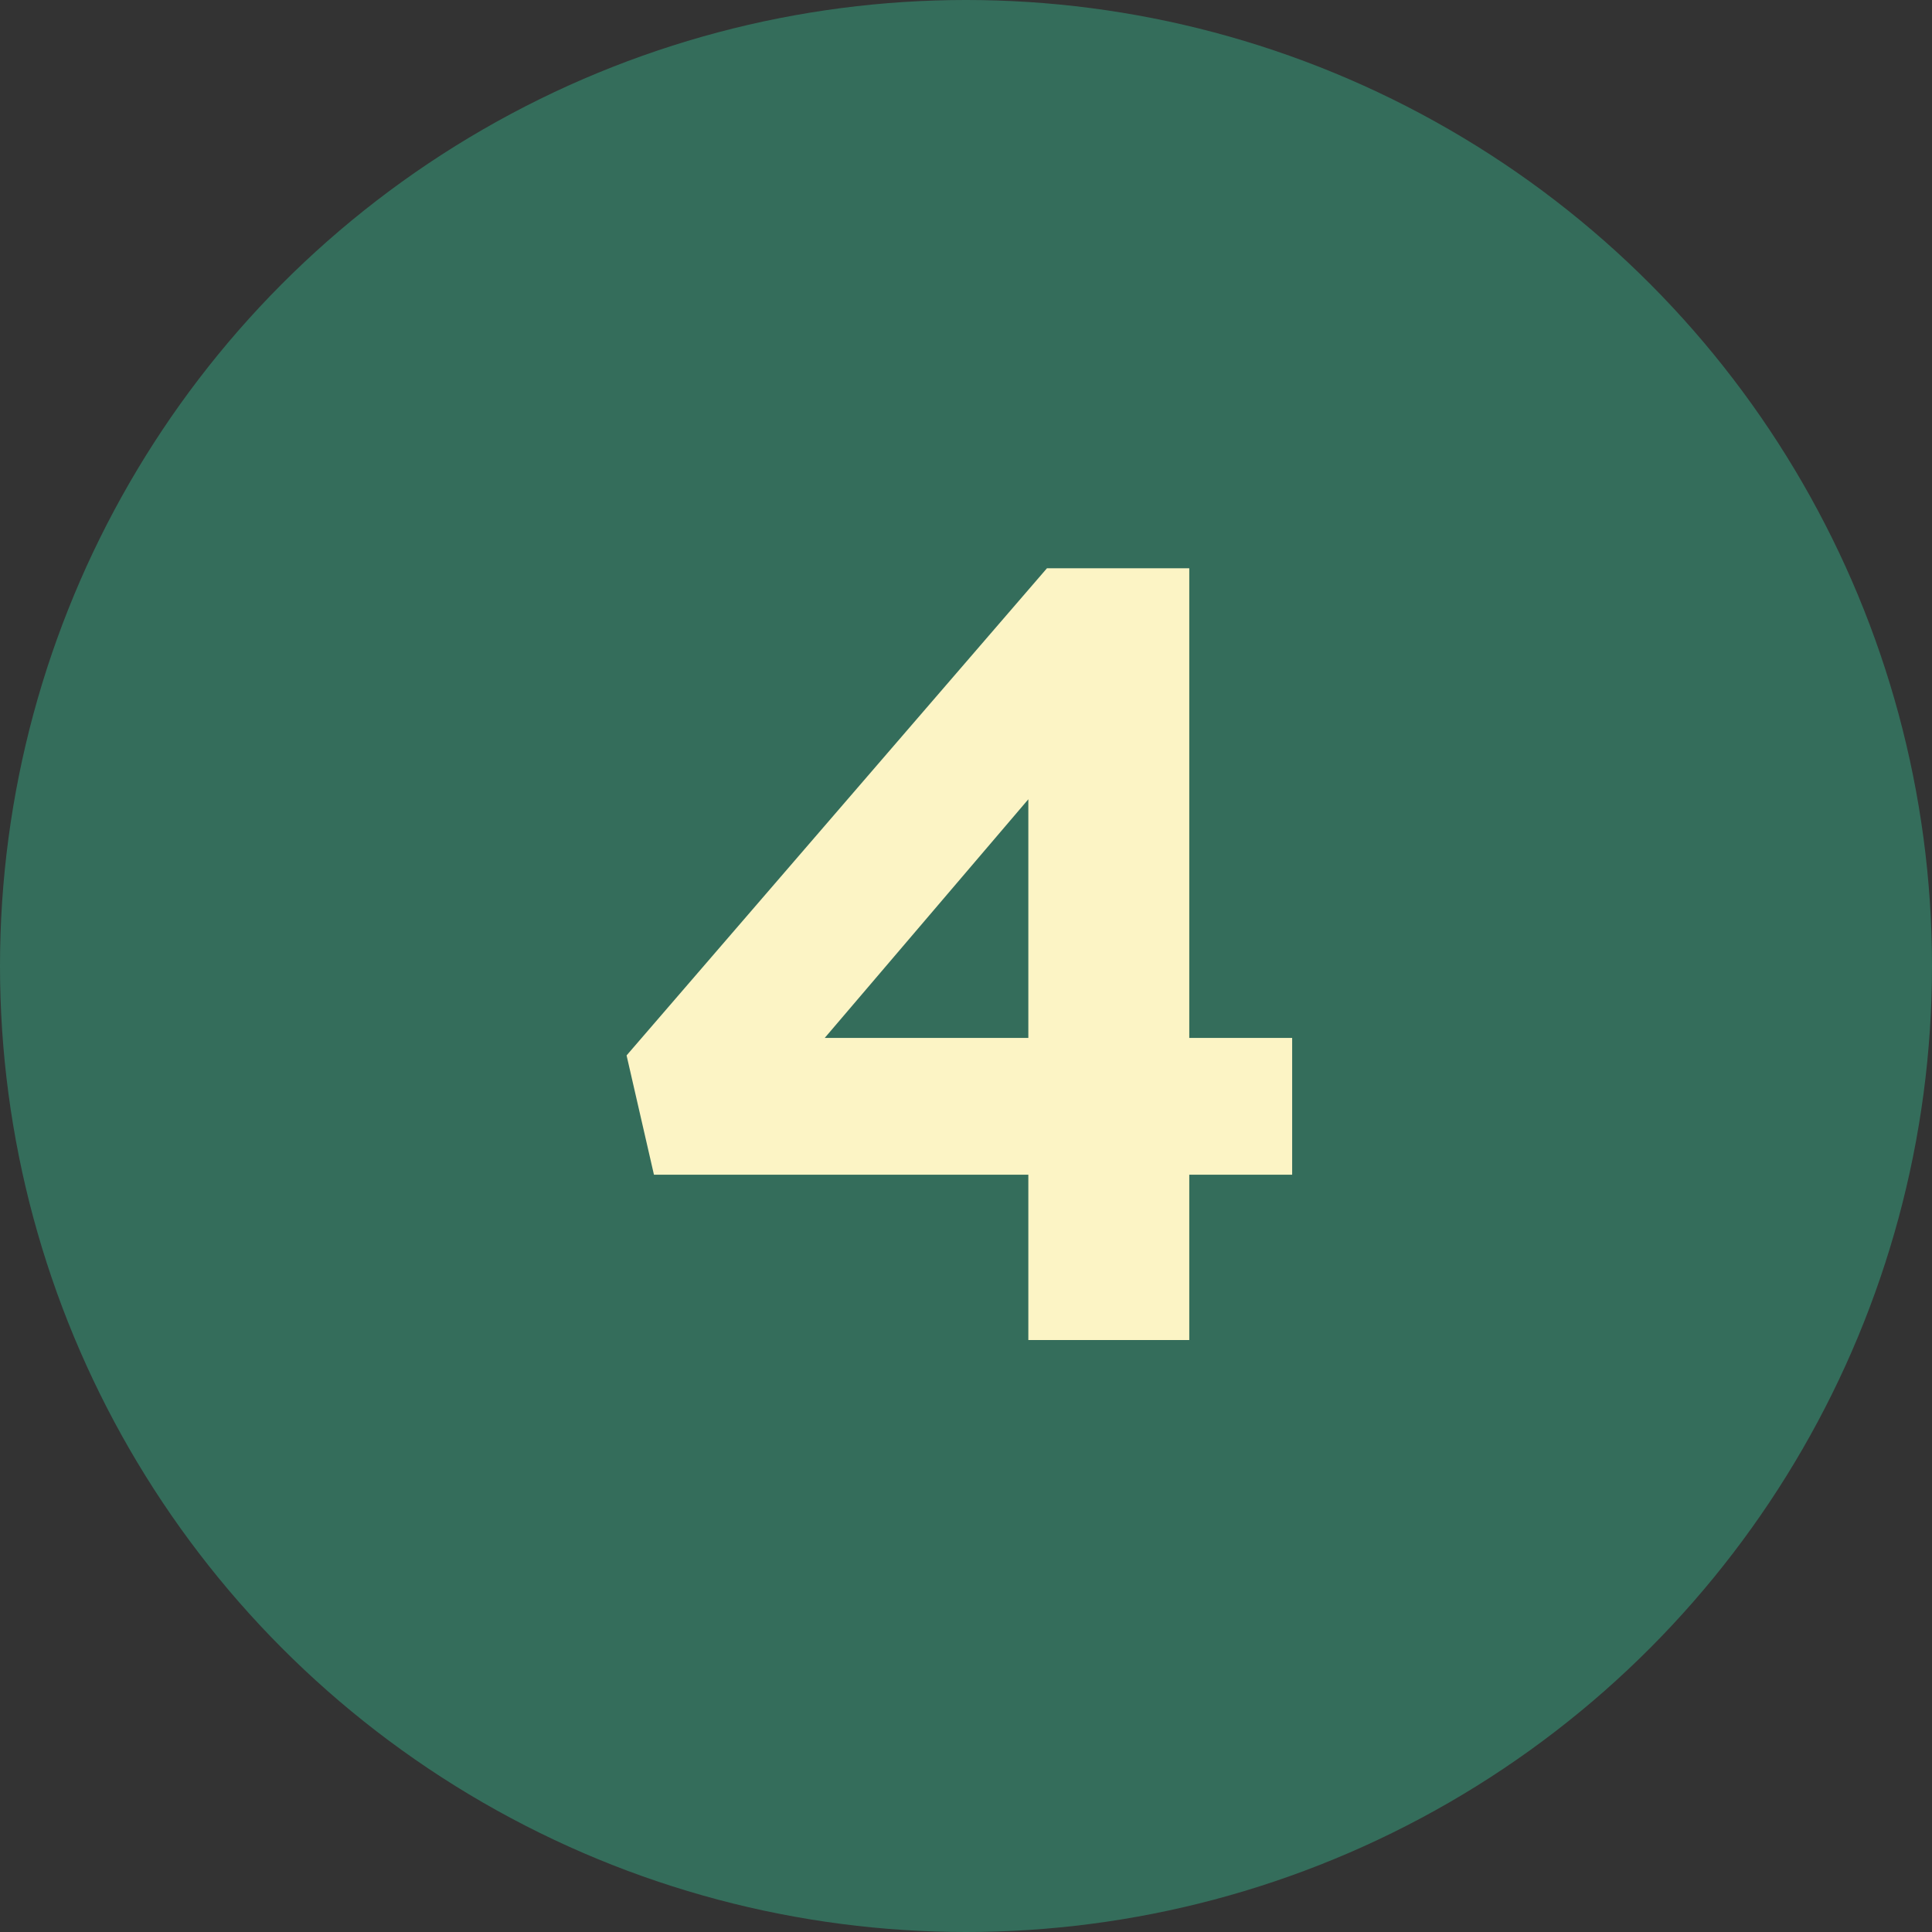
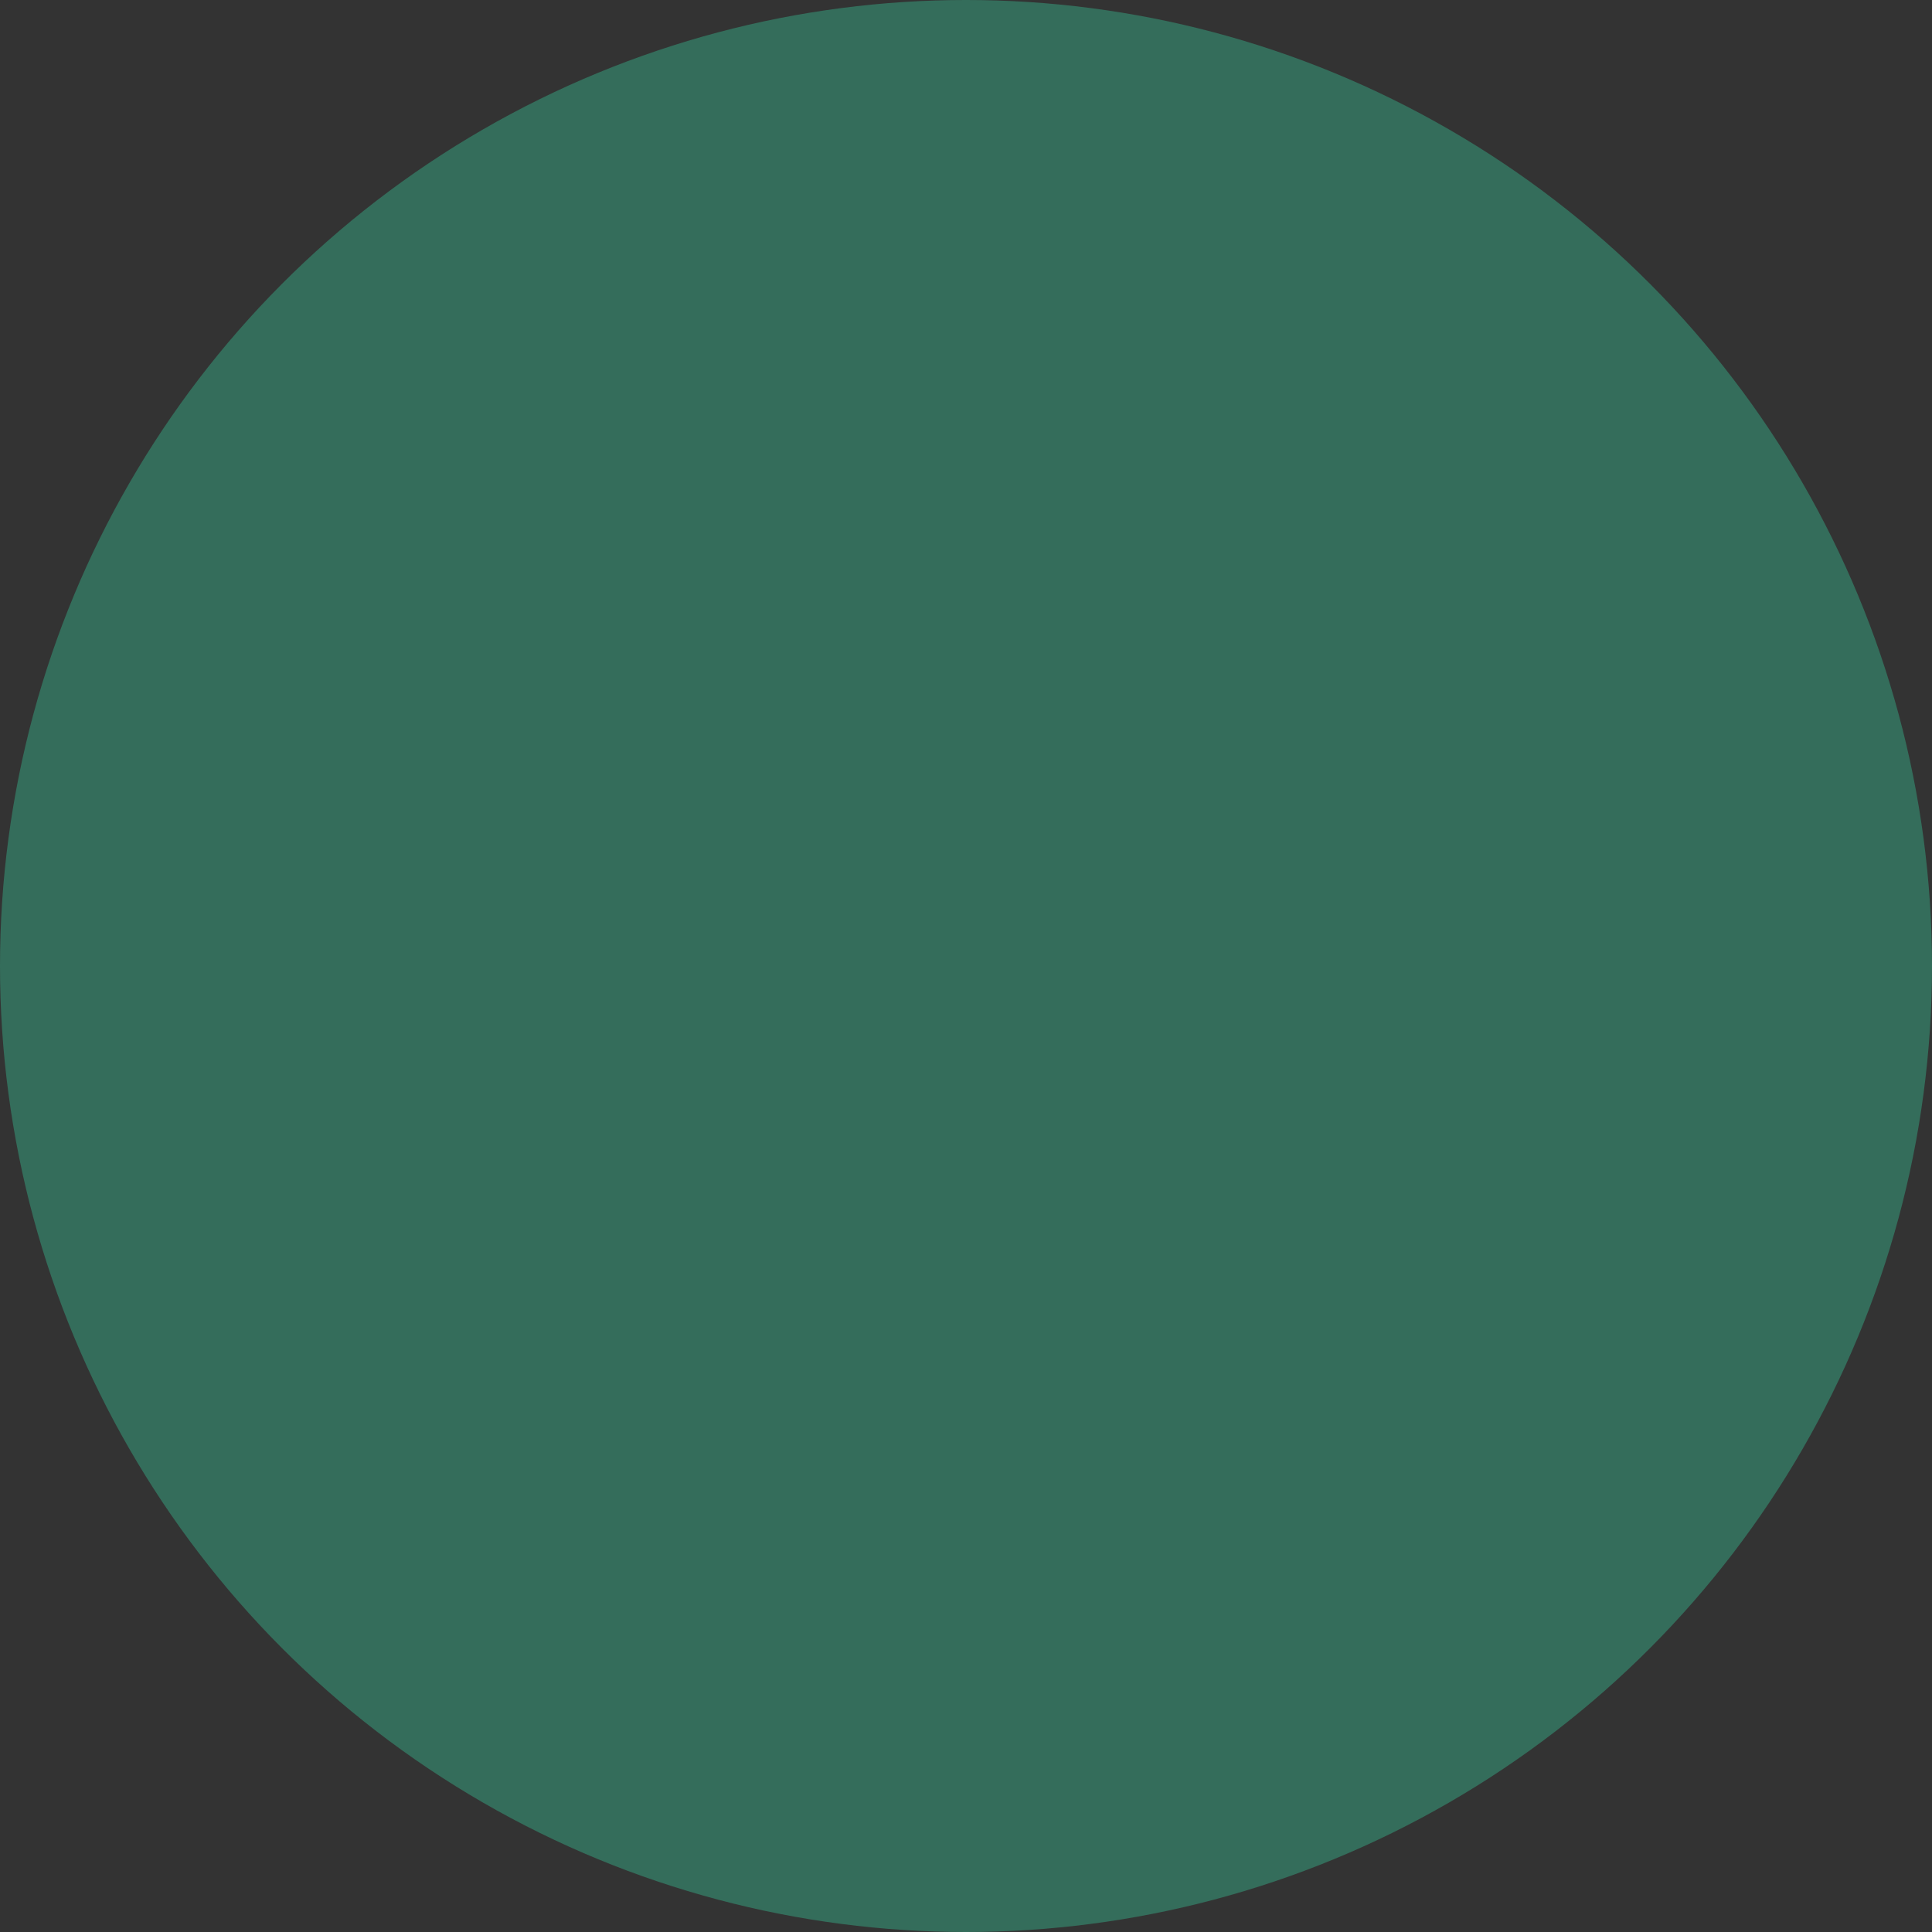
<svg xmlns="http://www.w3.org/2000/svg" id="Layer_2" viewBox="0 0 60 60">
  <rect x="0" y="0" width="60" height="60" fill="#333333" stroke="none" />
  <defs>
    <style>.cls-1{fill:#fcf4c5;}.cls-2{fill:#346d5b;}</style>
  </defs>
  <g id="Layer_2-2">
    <g>
      <g id="Icône_Cercle_Inscription-Copy">
        <circle id="Oval-Copy-3" class="cls-2" cx="30" cy="30" r="30" />
      </g>
-       <path class="cls-1" d="M31.936,36.482h-11.627l-.85-3.705,13.055-15.129h4.42v14.585h3.195v4.249h-3.195v5.134h-4.998v-5.134Zm0-4.249v-7.411l-6.323,7.411h6.323Z" />
    </g>
  </g>
</svg>